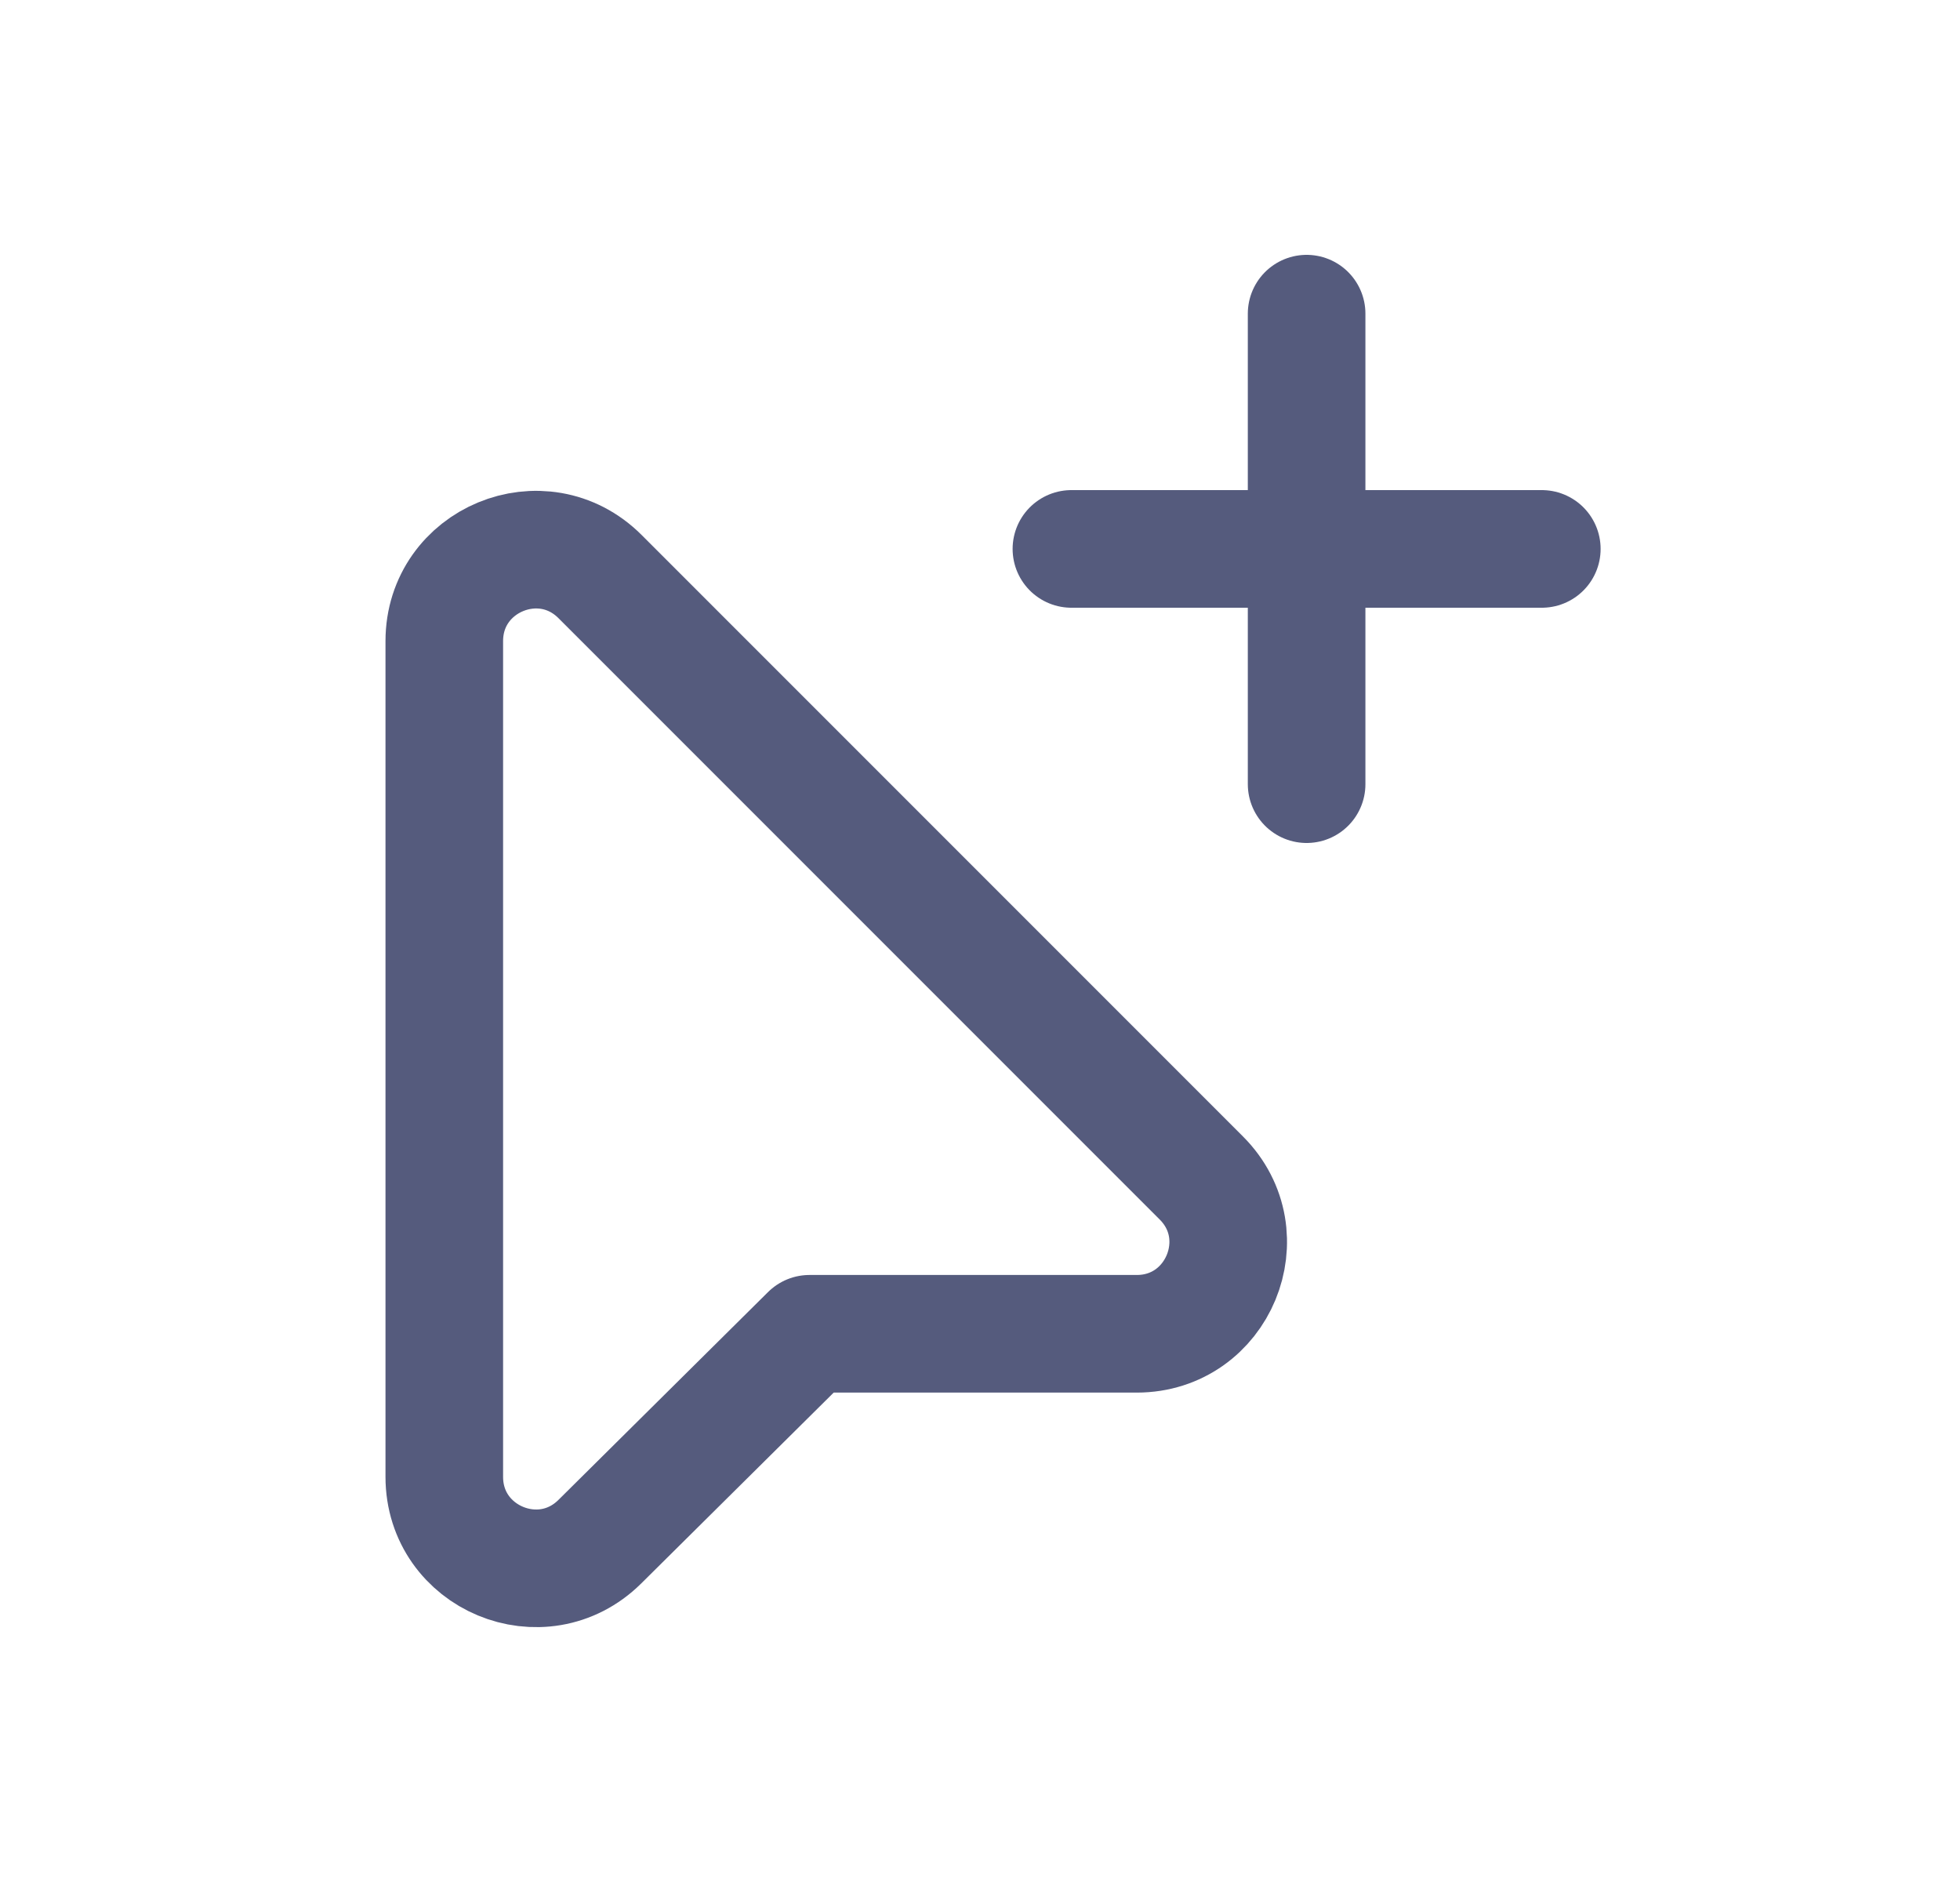
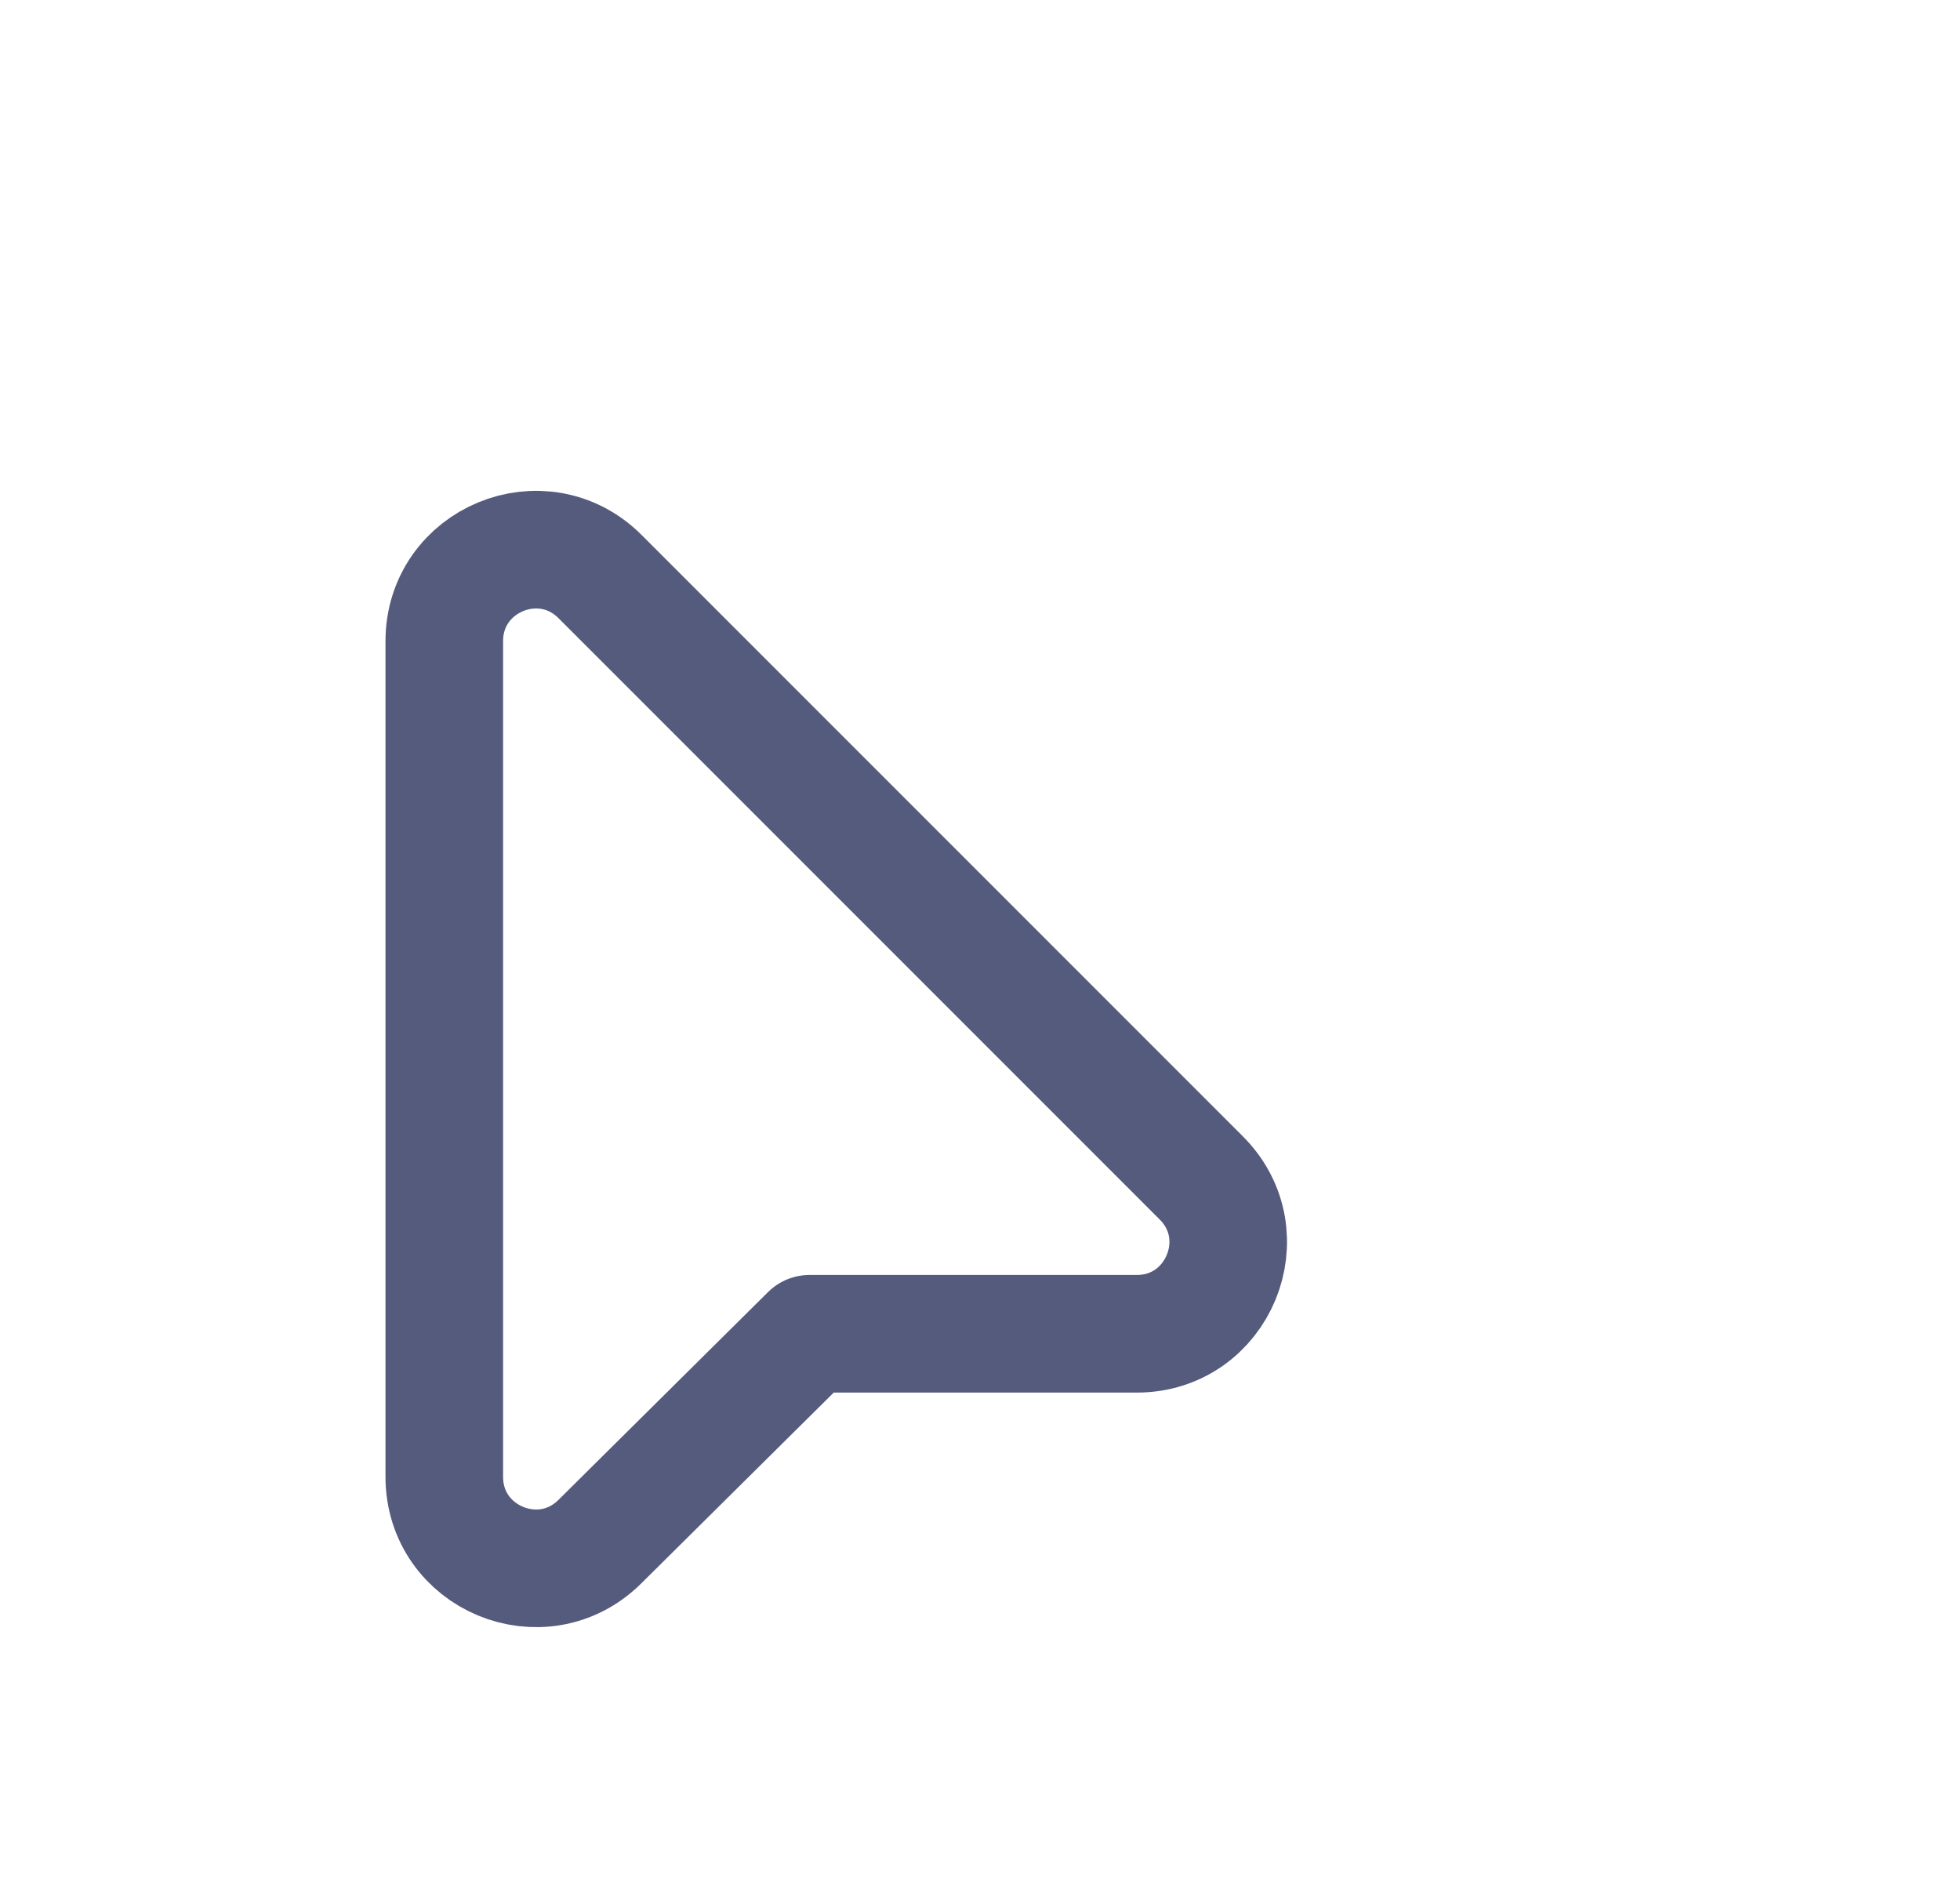
<svg xmlns="http://www.w3.org/2000/svg" width="25" height="24" viewBox="0 0 25 24" fill="none">
-   <path d="M16.666 4V10" stroke="#555B7D" stroke-width="1.5" stroke-linecap="round" stroke-linejoin="round" />
-   <path d="M19.666 7H13.666" stroke="#555B7D" stroke-width="1.5" stroke-linecap="round" stroke-linejoin="round" />
  <path fill-rule="evenodd" clip-rule="evenodd" d="M14.499 17.009H10.325L7.651 19.66C6.915 20.389 5.667 19.868 5.667 18.833V8.176C5.667 7.139 6.92 6.619 7.654 7.353L15.323 15.022C16.056 15.755 15.537 17.009 14.499 17.009Z" stroke="#555B7D" stroke-width="1.5" stroke-linecap="round" stroke-linejoin="round" />
</svg>